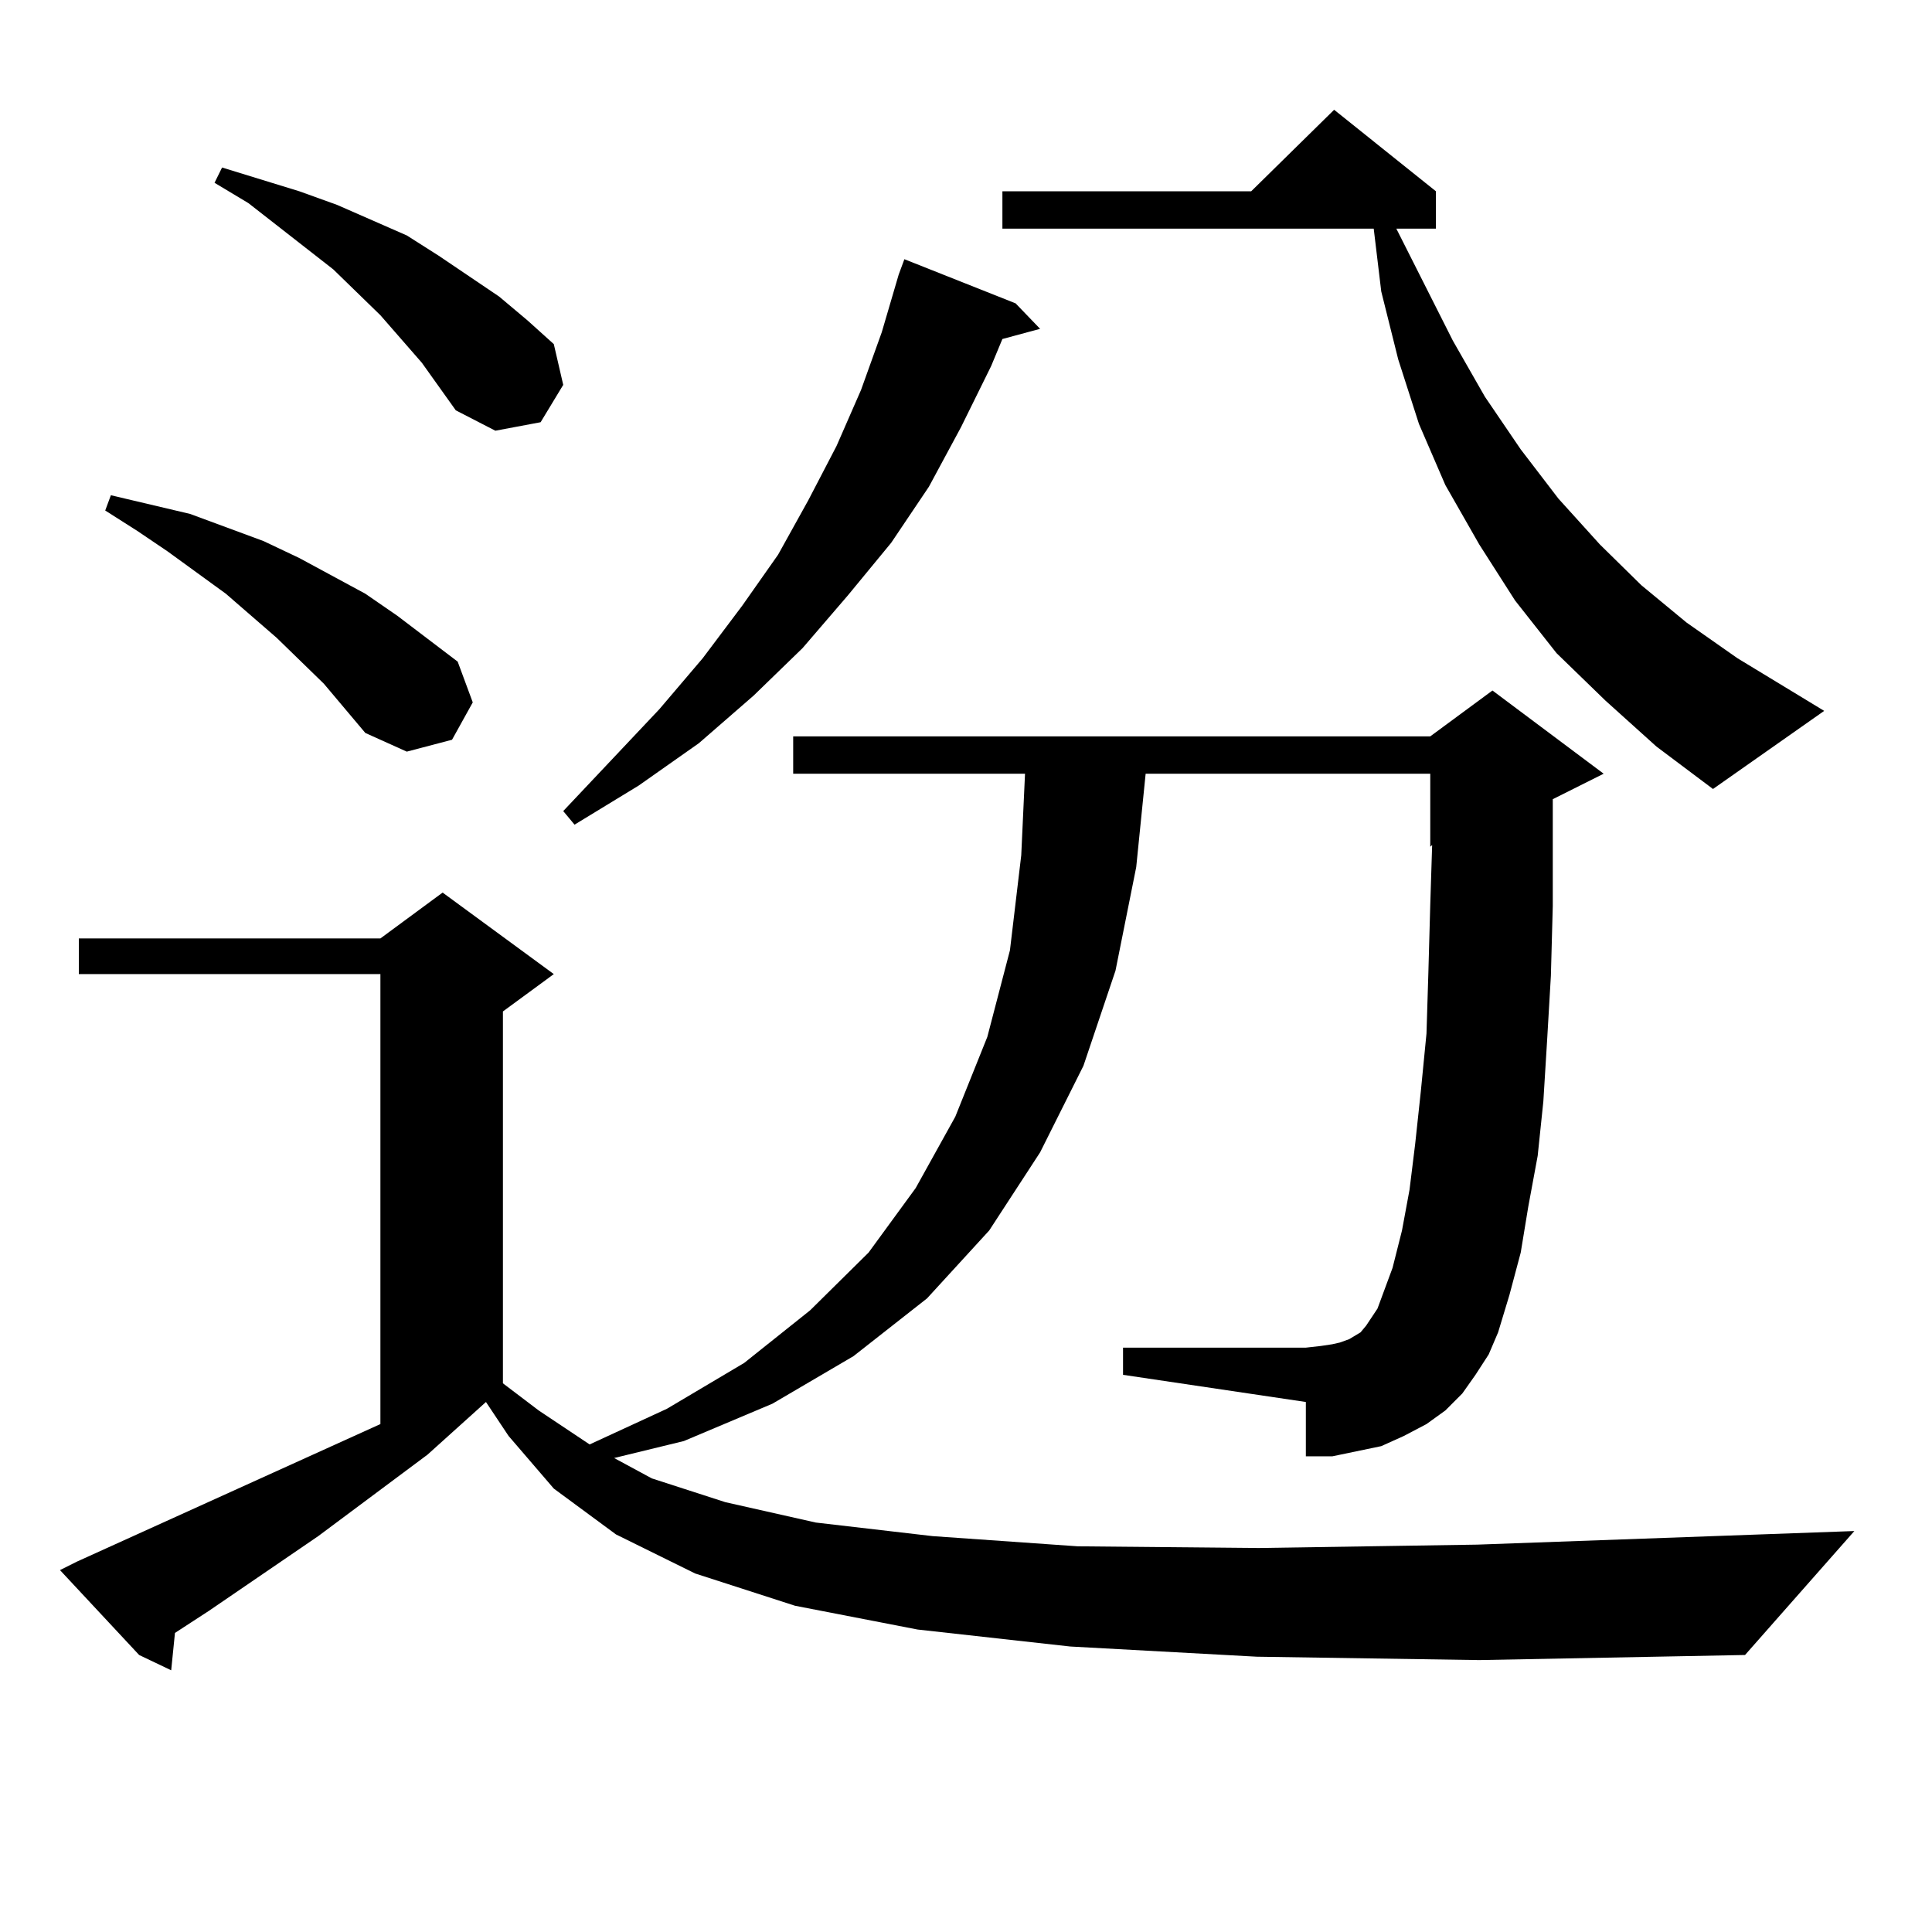
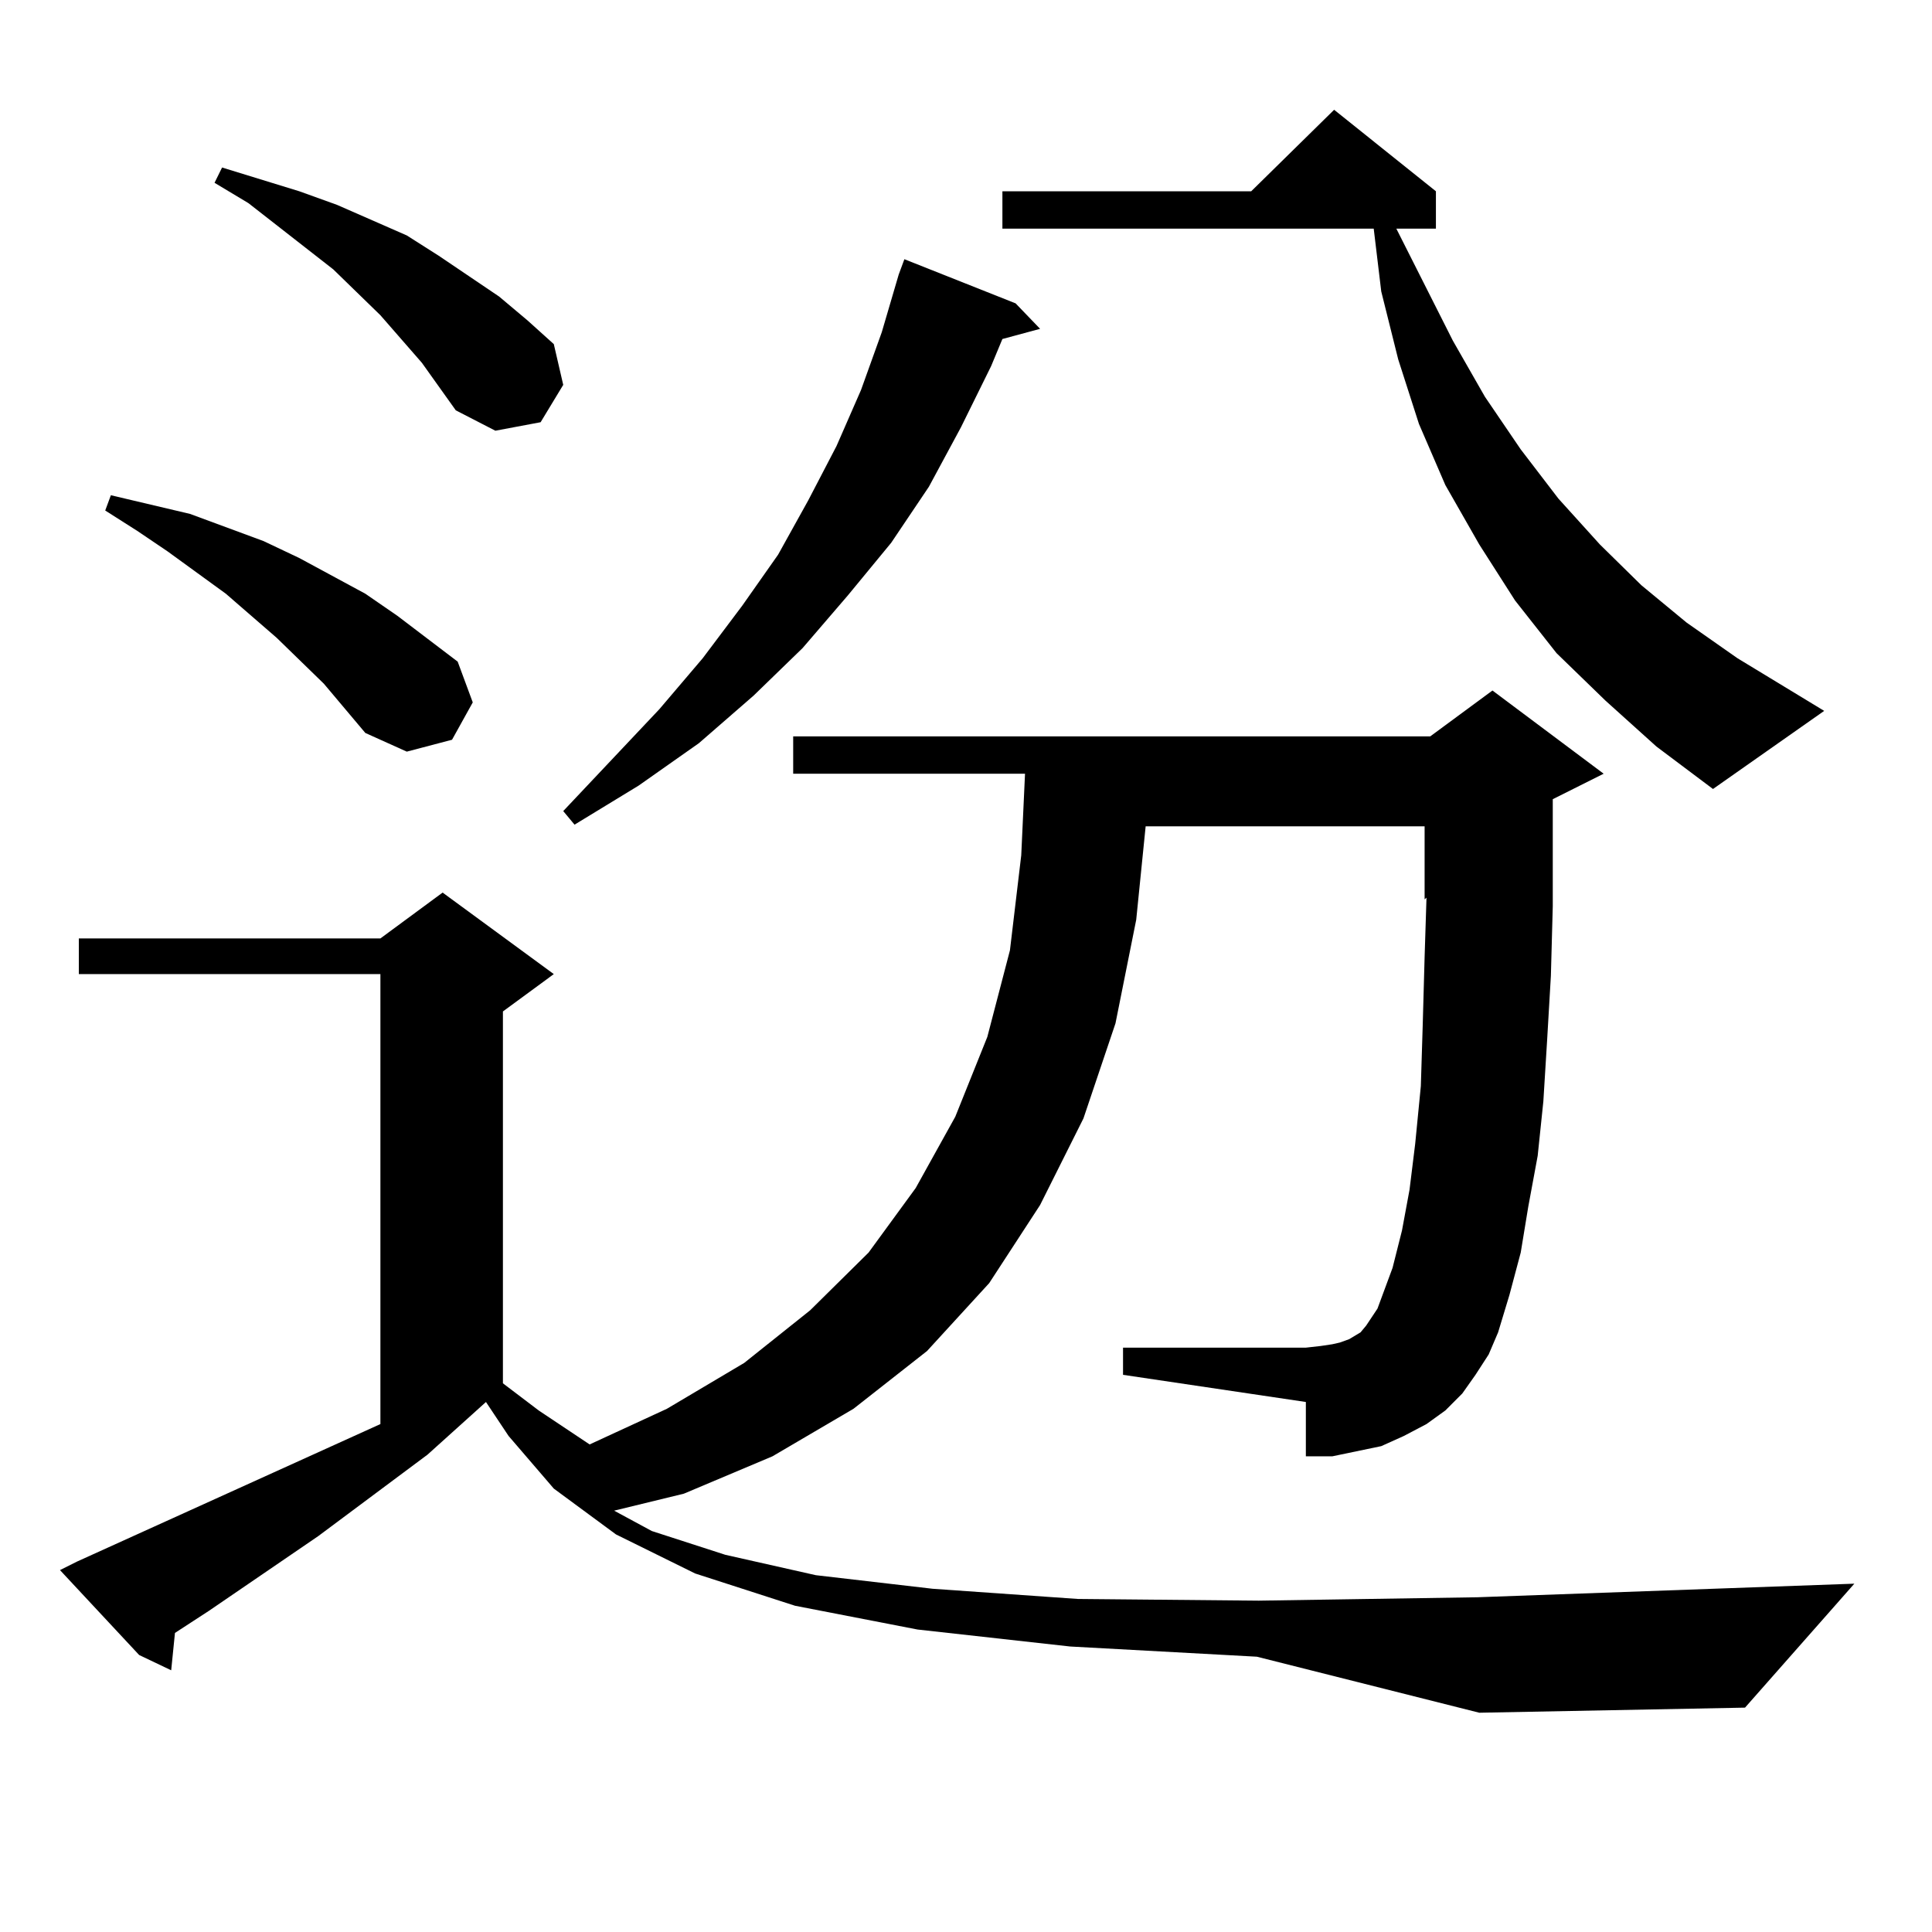
<svg xmlns="http://www.w3.org/2000/svg" version="1.1" id="图层_1" x="0px" y="0px" width="1000px" height="1000px" viewBox="0 0 1000 1000" enable-background="new 0 0 1000 1000" xml:space="preserve">
-   <path d="M650.545,857.504l-96.583-5.273l-79.022-8.789l-63.413-12.305l-51.706-16.699l-40.975-20.215l-32.194-23.73l-23.414-27.246  l-11.707-17.578l-30.243,27.246l-56.584,42.188l-56.584,38.672l-17.561,11.426l-1.951,19.336l-16.585-7.91l-40.975-43.945  l8.78-4.395l157.069-71.191v-232.91H40.804v-18.457h156.094l32.194-23.73l57.56,42.188l-26.341,19.336V716l18.536,14.063  l26.341,17.578l39.999-18.457l39.999-23.73l34.146-27.246l30.243-29.883l24.39-33.398l20.487-36.914l16.585-41.309l11.707-44.824  l5.854-49.219l1.951-42.188H410.551v-19.336h329.748l32.194-23.73l57.56,43.066l-26.341,13.184v16.699v38.672l-0.976,36.035  l-1.951,33.398l-1.951,31.641l-2.927,28.125l-4.878,26.367l-3.902,23.73l-5.854,21.973l-5.854,19.336l-4.878,11.426l-6.829,10.547  l-6.829,9.668l-8.78,8.789l-9.756,7.031l-11.707,6.152l-11.707,5.273l-12.683,2.637l-12.683,2.637H675.91v-28.125l-94.632-14.063  v-14.063h94.632l7.805-0.879l5.854-0.879l3.902-0.879l4.878-1.758l5.854-3.516l2.927-3.516l2.927-4.395l2.927-4.395l1.951-5.273  l5.854-15.82l4.878-19.336l3.902-21.094l2.927-23.73l2.927-27.246l2.927-29.883l0.976-31.641l0.976-35.156l0.976-30.762  l-0.976,0.879v-37.793H592.985l-4.878,48.34l-10.731,53.613l-16.585,49.219l-22.438,44.824l-26.341,40.43l-32.194,35.156  l-38.048,29.883l-41.95,24.609l-45.853,19.336l-36.097,8.789l19.512,10.547l38.048,12.305l46.828,10.547l60.486,7.031l75.12,5.273  l93.656,0.879l113.168-1.758l195.117-7.031l-56.584,64.16l-137.558,2.637L650.545,857.504z M167.63,353.89l-24.39-23.73  l-26.341-22.852l-30.243-21.973l-15.609-10.547l-16.585-10.547l2.927-7.91L98.363,266l38.048,14.063l18.536,8.789l34.146,18.457  l16.585,11.426l31.219,23.73l7.805,21.094l-10.731,19.336l-23.414,6.152l-21.463-9.668L167.63,353.89z M218.36,187.777  l-21.463-24.609l-24.39-23.73l-43.901-34.277l-17.561-10.547l3.902-7.91l39.999,12.305l19.512,7.031l36.097,15.82l16.585,10.547  l31.219,21.094l14.634,12.305l13.658,12.305l4.878,21.094l-11.707,19.336l-23.414,4.395l-20.487-10.547L218.36,187.777z   M525.67,157.015l12.683,13.184l-19.512,5.273l-5.854,14.063l-15.609,31.641l-16.585,30.762l-19.512,29.004l-22.438,27.246  l-23.414,27.246l-25.365,24.609l-28.292,24.609l-31.219,21.973l-33.17,20.215l-5.854-7.031l49.755-52.734l22.438-26.367  l20.487-27.246l18.536-26.367l15.609-28.125l14.634-28.125l12.683-29.004l10.731-29.883l8.78-29.883l2.927-7.91L525.67,157.015z   M831.028,362.679l-25.365-24.609L784.2,310.824l-18.536-29.004l-17.561-30.762l-13.658-31.641l-10.731-33.398l-8.78-35.156  l-3.902-32.52h-192.19V99.008h128.777l42.926-42.188l52.682,42.188v19.336h-20.487l29.268,58.008l16.585,29.004l18.536,27.246  l19.512,25.488l21.463,23.73l21.463,21.094l23.414,19.336l26.341,18.457l44.877,27.246l-57.56,40.43l-29.268-21.973L831.028,362.679  z" />
+   <path d="M650.545,857.504l-96.583-5.273l-79.022-8.789l-63.413-12.305l-51.706-16.699l-40.975-20.215l-32.194-23.73l-23.414-27.246  l-11.707-17.578l-30.243,27.246l-56.584,42.188l-56.584,38.672l-17.561,11.426l-1.951,19.336l-16.585-7.91l-40.975-43.945  l8.78-4.395l157.069-71.191v-232.91H40.804v-18.457h156.094l32.194-23.73l57.56,42.188l-26.341,19.336V716l18.536,14.063  l26.341,17.578l39.999-18.457l39.999-23.73l34.146-27.246l30.243-29.883l24.39-33.398l20.487-36.914l16.585-41.309l11.707-44.824  l5.854-49.219l1.951-42.188H410.551v-19.336h329.748l32.194-23.73l57.56,43.066l-26.341,13.184v16.699v38.672l-0.976,36.035  l-1.951,33.398l-1.951,31.641l-2.927,28.125l-4.878,26.367l-3.902,23.73l-5.854,21.973l-5.854,19.336l-4.878,11.426l-6.829,10.547  l-6.829,9.668l-8.78,8.789l-9.756,7.031l-11.707,6.152l-11.707,5.273l-12.683,2.637l-12.683,2.637H675.91v-28.125l-94.632-14.063  v-14.063h94.632l7.805-0.879l5.854-0.879l3.902-0.879l4.878-1.758l5.854-3.516l2.927-3.516l2.927-4.395l2.927-4.395l1.951-5.273  l5.854-15.82l4.878-19.336l3.902-21.094l2.927-23.73l2.927-29.883l0.976-31.641l0.976-35.156l0.976-30.762  l-0.976,0.879v-37.793H592.985l-4.878,48.34l-10.731,53.613l-16.585,49.219l-22.438,44.824l-26.341,40.43l-32.194,35.156  l-38.048,29.883l-41.95,24.609l-45.853,19.336l-36.097,8.789l19.512,10.547l38.048,12.305l46.828,10.547l60.486,7.031l75.12,5.273  l93.656,0.879l113.168-1.758l195.117-7.031l-56.584,64.16l-137.558,2.637L650.545,857.504z M167.63,353.89l-24.39-23.73  l-26.341-22.852l-30.243-21.973l-15.609-10.547l-16.585-10.547l2.927-7.91L98.363,266l38.048,14.063l18.536,8.789l34.146,18.457  l16.585,11.426l31.219,23.73l7.805,21.094l-10.731,19.336l-23.414,6.152l-21.463-9.668L167.63,353.89z M218.36,187.777  l-21.463-24.609l-24.39-23.73l-43.901-34.277l-17.561-10.547l3.902-7.91l39.999,12.305l19.512,7.031l36.097,15.82l16.585,10.547  l31.219,21.094l14.634,12.305l13.658,12.305l4.878,21.094l-11.707,19.336l-23.414,4.395l-20.487-10.547L218.36,187.777z   M525.67,157.015l12.683,13.184l-19.512,5.273l-5.854,14.063l-15.609,31.641l-16.585,30.762l-19.512,29.004l-22.438,27.246  l-23.414,27.246l-25.365,24.609l-28.292,24.609l-31.219,21.973l-33.17,20.215l-5.854-7.031l49.755-52.734l22.438-26.367  l20.487-27.246l18.536-26.367l15.609-28.125l14.634-28.125l12.683-29.004l10.731-29.883l8.78-29.883l2.927-7.91L525.67,157.015z   M831.028,362.679l-25.365-24.609L784.2,310.824l-18.536-29.004l-17.561-30.762l-13.658-31.641l-10.731-33.398l-8.78-35.156  l-3.902-32.52h-192.19V99.008h128.777l42.926-42.188l52.682,42.188v19.336h-20.487l29.268,58.008l16.585,29.004l18.536,27.246  l19.512,25.488l21.463,23.73l21.463,21.094l23.414,19.336l26.341,18.457l44.877,27.246l-57.56,40.43l-29.268-21.973L831.028,362.679  z" />
</svg>